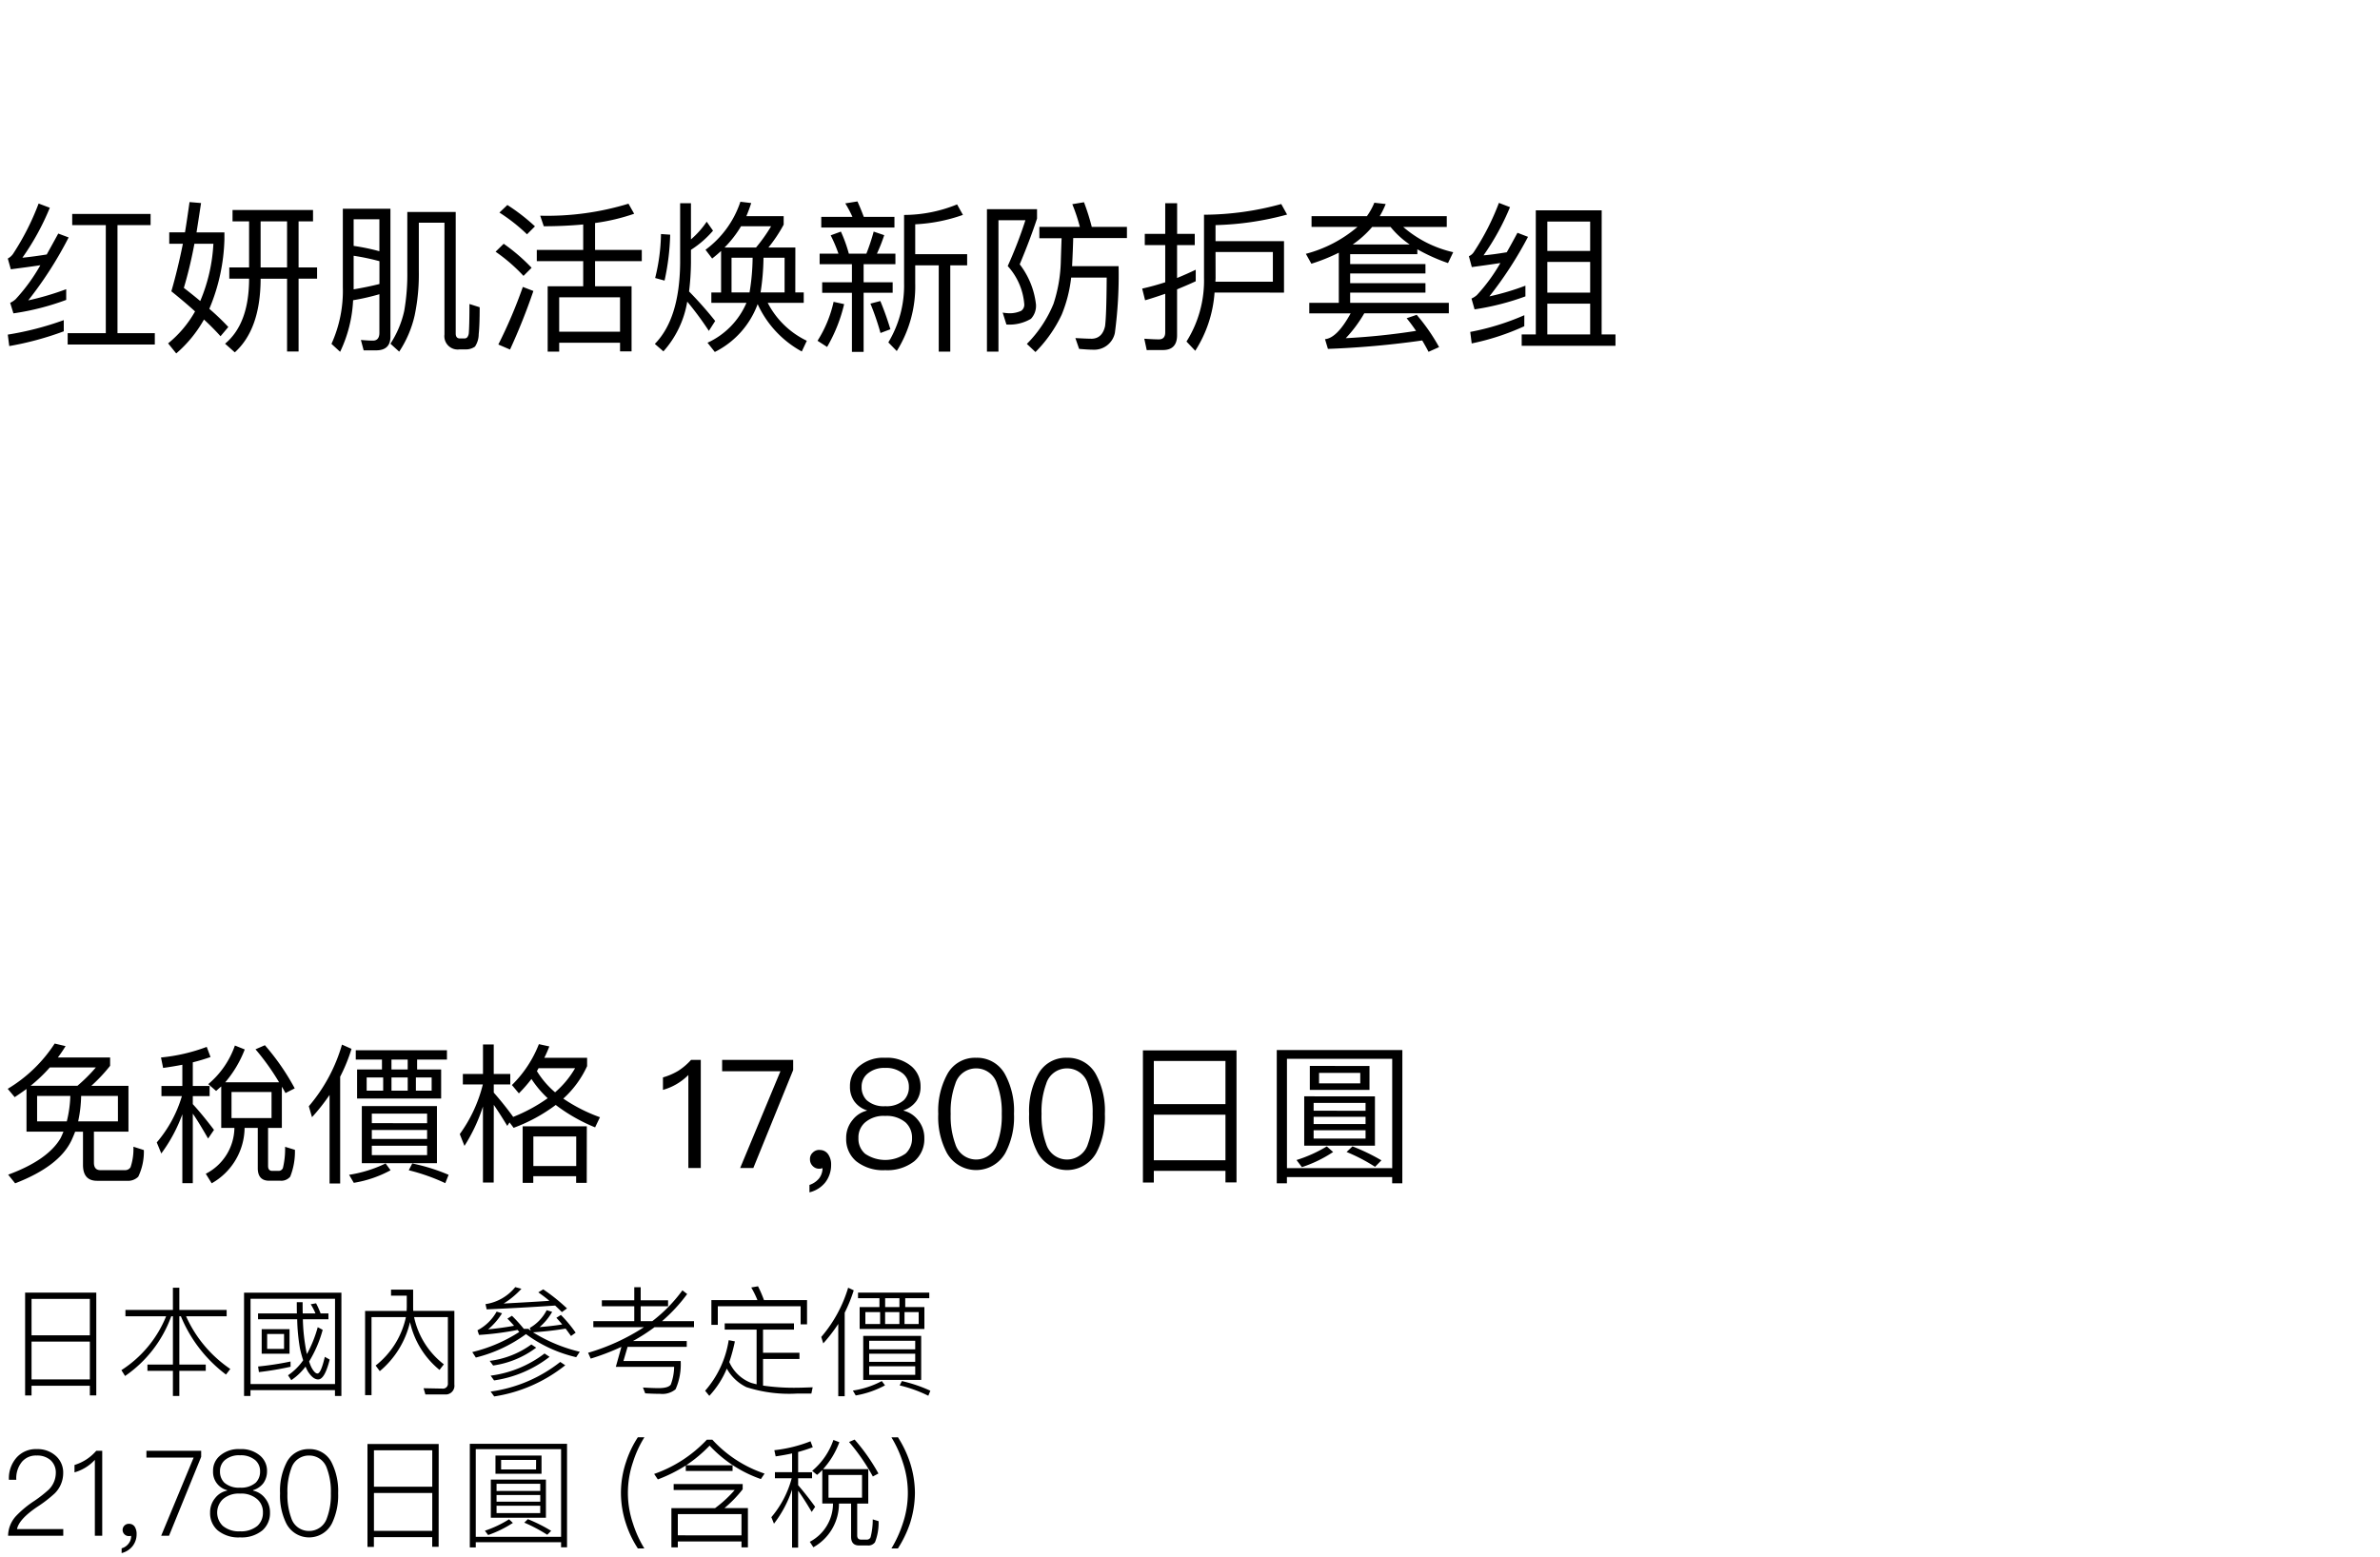
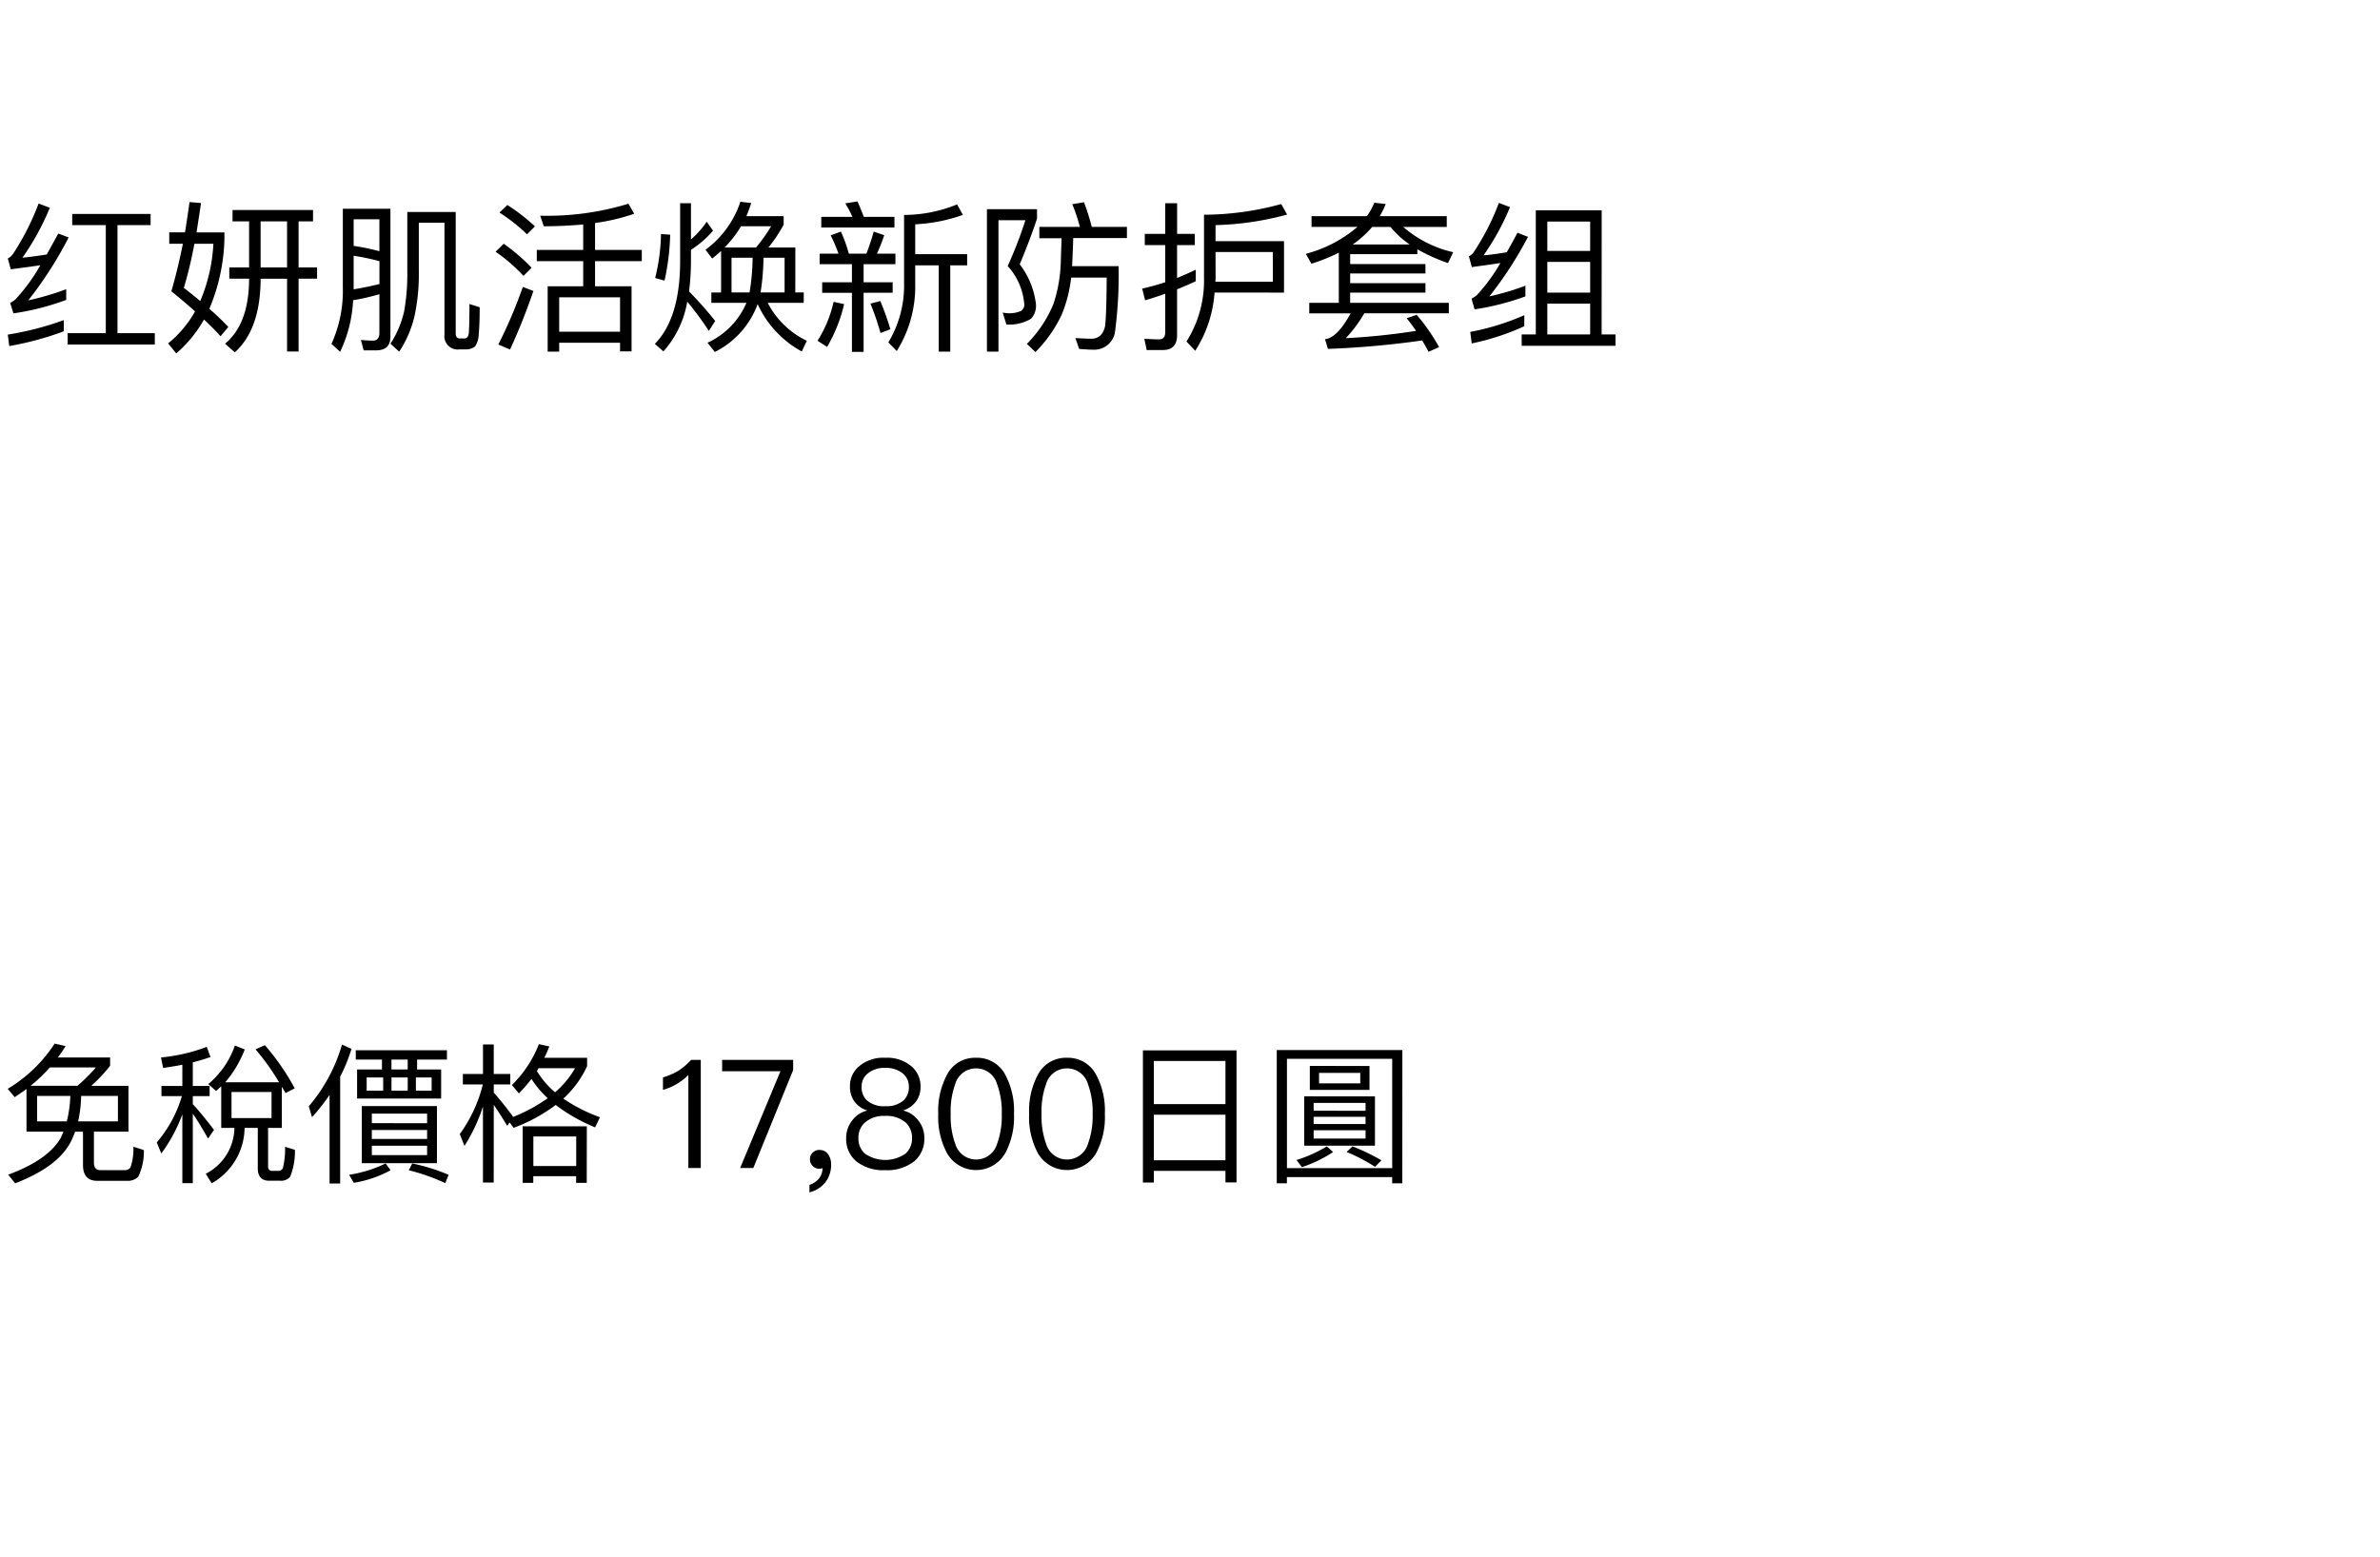
<svg xmlns="http://www.w3.org/2000/svg" width="220" height="144" viewBox="0 0 220 144">
  <g id="te-utm_detail_01" transform="translate(-20 -470)">
    <rect id="長方形_7725" data-name="長方形 7725" width="220" height="144" transform="translate(20 470)" fill="#fff" />
    <path id="パス_8843" data-name="パス 8843" d="M5.895,14.6A28.159,28.159,0,0,1,.72,15.94L.855,17a28.479,28.479,0,0,0,5.04-1.365ZM3.57,3.82A23.8,23.8,0,0,1,1.2,8.485a1.387,1.387,0,0,1-.48.42L1,9.9c.915-.12,1.83-.24,2.73-.375A16.8,16.8,0,0,1,1.44,12.67a2.033,2.033,0,0,1-.5.33l.3.975A23.545,23.545,0,0,0,6.12,12.73v-.99a25.884,25.884,0,0,1-3.51,1.035,35.379,35.379,0,0,0,3.735-5.82l-.96-.36C5.01,7.285,4.65,7.93,4.32,8.53c-.75.12-1.5.225-2.25.3A23.251,23.251,0,0,0,4.605,4.21ZM9.78,5.815v9.99H6.255v1.05H14.31v-1.05H10.86V5.815h3.06V4.78H6.675V5.815Zm7.74-2.13c-.135.96-.27,1.89-.42,2.8H15.645V7.54h1.26c-.315,1.575-.675,3.045-1.065,4.395.8.645,1.53,1.26,2.19,1.86a10.255,10.255,0,0,1-2.49,2.955l.75.93a11.629,11.629,0,0,0,2.565-3.135c.585.54,1.1,1.065,1.53,1.545l.72-.855a21.725,21.725,0,0,0-1.755-1.68,17.691,17.691,0,0,0,1.395-6.42V6.49h-2.58c.135-.84.27-1.74.42-2.715Zm.99,9.15c-.465-.39-.975-.8-1.515-1.215a39.524,39.524,0,0,0,.975-4.08h1.755A15.609,15.609,0,0,1,18.51,12.835ZM26.535,5.47V9.73H24.09V5.47Zm0,5.3V17.5H27.6V10.765h1.71V9.73H27.6V5.47h1.335V4.42h-7.44V5.47h1.53V9.73h-1.83v1.035h1.83v.15c-.03,2.7-.765,4.65-2.22,5.865l.9.8q2.34-2.115,2.385-6.66v-.15ZM36.09,16.78l.81.735a10.124,10.124,0,0,0,1.425-3.33,18.437,18.437,0,0,0,.39-4.11V5.59h2.37V15.925a1.233,1.233,0,0,0,1.41,1.38h.51a1.428,1.428,0,0,0,.9-.255A2.1,2.1,0,0,0,44.25,15.9c.06-.555.09-1.38.09-2.49l-.945-.3c0,1.455-.03,2.355-.06,2.685a.752.752,0,0,1-.15.4.372.372,0,0,1-.27.1h-.4c-.27,0-.39-.165-.39-.465V4.6H37.65v5.475a19.7,19.7,0,0,1-.285,3.675A9.125,9.125,0,0,1,36.09,16.78Zm0-12.48h-4.4v7.26a11.857,11.857,0,0,1-1.05,5.235l.8.735a12.349,12.349,0,0,0,1.2-4.77,20.743,20.743,0,0,0,2.43-.555v3.57c0,.48-.21.72-.6.72-.345,0-.72-.03-1.11-.06l.255.96H34.77c.87,0,1.32-.42,1.32-1.26Zm-3.4,7.455V8.65a21.009,21.009,0,0,1,2.385.5V11.26Q34.013,11.53,32.685,11.755Zm0-4.02V5.275H35.07V8.23A19.732,19.732,0,0,0,32.685,7.735ZM49.62,8.11V9.145h4.29V11.47H50.625v6.045H51.69V16.69h5.625v.8H58.38V11.47H55.005V9.145h4.32V8.11h-4.32V5.62a18.566,18.566,0,0,0,3.615-.855l-.525-.93a25.7,25.7,0,0,1-8.16,1.11l.33.975c1.29,0,2.505-.06,3.645-.165V8.11Zm2.07,7.56V12.49h5.625v3.18ZM46.9,3.955l-.735.7a16.07,16.07,0,0,1,2.55,2.01l.735-.735A17.961,17.961,0,0,0,46.9,3.955ZM46.56,7.54l-.75.735a15.6,15.6,0,0,1,2.58,2.235l.75-.75A17.036,17.036,0,0,0,46.56,7.54Zm1.77,3.99a44.657,44.657,0,0,1-2.265,5.325l1.08.465a56.547,56.547,0,0,0,2.16-5.415ZM61.1,6.64a17.839,17.839,0,0,1-.54,4.065l.87.24A22.352,22.352,0,0,0,61.95,6.7Zm2.43,6.255a28.913,28.913,0,0,1,1.995,2.7l.585-.915a34.269,34.269,0,0,0-2.415-2.73A23.6,23.6,0,0,0,63.87,9.3v-1.2a9.165,9.165,0,0,0,2.04-1.77L65.325,5.5A8.093,8.093,0,0,1,63.87,7.135V3.79h-1V9.3c-.03,3.45-.81,5.94-2.34,7.5l.795.69A9.154,9.154,0,0,0,63.525,12.9Zm9.99-5.01h-2.49a13.251,13.251,0,0,0,1.41-2.115V4.99h-3.45q.248-.585.45-1.215l-1-.12a9.061,9.061,0,0,1-3.225,4.44l.615.81c.27-.21.555-.45.825-.7v3.84h-.9V13H69a7.133,7.133,0,0,1-3.6,3.69l.675.855a8.041,8.041,0,0,0,3.96-4.425,9.473,9.473,0,0,0,4.08,4.38l.465-.99A7.891,7.891,0,0,1,70.965,13h3.33v-.96h-.78ZM67.62,12.04V8.83h1.95a20.364,20.364,0,0,1-.285,3.21Zm2.685,0a21.982,21.982,0,0,0,.27-3.21h1.95v3.21Zm-.42-4.155h-2.91A10.048,10.048,0,0,0,68.5,5.92H71.28A15.045,15.045,0,0,1,69.885,7.885ZM78.75,9.43V11.1H76v.975H78.75v5.46h1.08V12.07h2.685V11.1H79.83V9.43h2.94V8.455H81.06a15.64,15.64,0,0,0,.675-1.71l-.975-.33a19.123,19.123,0,0,1-.675,2.04h-1.62a13.176,13.176,0,0,0-.735-2.04l-.945.345a13.383,13.383,0,0,1,.72,1.695h-1.74V9.43ZM88.47,3.9a13.05,13.05,0,0,1-4.9.975V11.2a10.179,10.179,0,0,1-1.455,5.46l.78.8A11.275,11.275,0,0,0,84.6,11.2V9.535h2.175v7.98H87.84V9.535H89.4V8.5H84.6V5.74a15.345,15.345,0,0,0,4.41-.87ZM75.915,5.05v.99H82.68V5.05H79.845c-.195-.525-.39-1-.585-1.425l-1.125.18a10.742,10.742,0,0,1,.66,1.245Zm1.14,7.86a11.265,11.265,0,0,1-1.485,3.6l.885.57a14.368,14.368,0,0,0,1.575-3.96Zm4.32-.075-.915.24a24.12,24.12,0,0,1,.93,2.715l.915-.345A26.852,26.852,0,0,0,81.375,12.835Zm9.855-8.49v13.17h1.065V5.365h2.49A39.805,39.805,0,0,1,93.15,9.6a5.934,5.934,0,0,1,1.53,3.525.68.68,0,0,1-.285.615,2.546,2.546,0,0,1-1.125.225,4.833,4.833,0,0,1-.585-.06l.345,1.1a3.909,3.909,0,0,0,2.265-.525,1.745,1.745,0,0,0,.465-1.35,7.449,7.449,0,0,0-1.5-3.69c.615-1.47,1.155-2.88,1.6-4.23V4.345ZM96.075,5.98V7.03H98.13c-.015.48-.045,1.23-.075,2.25A13.57,13.57,0,0,1,97.38,13.1a11.365,11.365,0,0,1-2.46,3.7l.795.75a12.3,12.3,0,0,0,2.43-3.465,12.708,12.708,0,0,0,.87-3.42H102.3c-.015,2.28-.06,3.78-.15,4.485-.165.75-.57,1.14-1.2,1.17-.42,0-.945-.03-1.545-.06l.345,1c.51.045.945.075,1.305.075a1.948,1.948,0,0,0,2-1.545,40.363,40.363,0,0,0,.345-6.18H99.1c.06-1.14.09-2.01.105-2.6h4.965V5.98H100.92a20.689,20.689,0,0,0-.72-2.28l-1.08.18a16.379,16.379,0,0,1,.7,2.1ZM107.5,17.365c.87,0,1.305-.465,1.305-1.365V11.755c.57-.24,1.155-.48,1.725-.75V9.94c-.57.27-1.14.525-1.725.765V7.66h1.635V6.625H108.81V3.79h-1.1V6.625h-1.89V7.66h1.89V11.1c-.69.225-1.395.42-2.13.585l.27,1.08c.63-.18,1.245-.39,1.86-.6v3.57c0,.42-.195.645-.585.645-.435,0-.885-.03-1.35-.06l.225,1.05Zm11.19-5.31V7.3h-6.33V5.815a27.626,27.626,0,0,0,6.615-.975l-.54-.975a27.265,27.265,0,0,1-7.14.99V10.7a10.566,10.566,0,0,1-1.62,5.88l.81.855a11.444,11.444,0,0,0,1.785-5.385Zm-6.33-3.75h5.3V11.05h-5.31c0-.12.015-.225.015-.345Zm17.94-.7H125.04a9.362,9.362,0,0,0,1.8-1.62h1.7A8.13,8.13,0,0,0,130.3,7.6Zm-.6-1.62h4.035V4.99h-6.2a7.833,7.833,0,0,0,.555-1.125l-1.05-.12a5.964,5.964,0,0,1-.69,1.245h-5.115v.99h4.245a12.046,12.046,0,0,1-4.77,2.49l.51.915a16.858,16.858,0,0,0,2.535-1.02V13h-2.73v.975h3.825c-.84,1.53-1.635,2.325-2.37,2.385l.27.9a83.262,83.262,0,0,0,8.715-.78c.195.33.39.675.585,1.05l.975-.435a17.676,17.676,0,0,0-2.07-2.985l-.93.315c.3.36.585.75.87,1.17a62.5,62.5,0,0,1-6.495.675,12.278,12.278,0,0,0,1.71-2.3h7.815V13h-9.12v-.945h6.96v-.87h-6.96v-.9h6.96v-.87h-6.96V8.5h6.21V8.05a16.8,16.8,0,0,0,2.835,1.275l.48-1.005A10.634,10.634,0,0,1,129.705,5.98Zm11.205,8.16a23.1,23.1,0,0,1-5,1.545l.135,1.065a22.534,22.534,0,0,0,4.86-1.59ZM138.555,3.76a22.865,22.865,0,0,1-2.31,4.53,1.043,1.043,0,0,1-.465.4l.27,1.005c.9-.12,1.77-.24,2.64-.375a16.165,16.165,0,0,1-2.175,2.97,2,2,0,0,1-.495.315l.285,1a23.762,23.762,0,0,0,4.7-1.2v-.99a23.346,23.346,0,0,1-3.33.99,35.525,35.525,0,0,0,3.57-5.505l-.975-.375q-.518.968-.99,1.8c-.72.12-1.425.225-2.145.285a22.877,22.877,0,0,0,2.445-4.455Zm9.5.69h-6.09V15.925h-1.305v1.05h8.67v-1.05H148.05Zm-5.025,11.475v-2.85h3.96v2.85Zm0-3.87V9.22h3.96v2.835Zm0-3.855V5.485h3.96V8.2Z" transform="translate(20 485)" />
    <path id="パス_8844" data-name="パス 8844" d="M2.45,7.692V11.64H5.866c-.084.2-.168.406-.266.6C4.816,13.586,3.192,14.72.756,15.616l.644.8c2.716-1.05,4.466-2.38,5.222-4,.112-.252.224-.5.322-.77h.728v3.066q0,1.47,1.3,1.47h2.744a1.348,1.348,0,0,0,1.064-.378,5.337,5.337,0,0,0,.518-2.464l-.966-.308a5.3,5.3,0,0,1-.266,1.9.592.592,0,0,1-.532.266H9.282c-.406,0-.6-.238-.6-.7V11.64h3.192V7.4H8.442A14.956,14.956,0,0,0,10.178,5.55V4.78H5.348q.378-.5.714-1.05L5.054,3.492A13.331,13.331,0,0,1,.714,7.678l.644.77Q1.9,8.091,2.45,7.692Zm4.7-.294H2.828A14.535,14.535,0,0,0,4.606,5.7H8.862A14.959,14.959,0,0,1,7.154,7.4Zm3.752,3.29H7.224A12.032,12.032,0,0,0,7.5,8.336h3.4Zm-4.732,0H3.43V8.336H6.5A10.966,10.966,0,0,1,6.174,10.688Zm14.28-3.234V11.29h1.218a4.844,4.844,0,0,1-2.646,4.242l.546.882A5.964,5.964,0,0,0,22.61,11.29h1.218v3.724c0,.77.35,1.162,1.05,1.162h1.05a1.076,1.076,0,0,0,.9-.378,6.284,6.284,0,0,0,.434-2.478l-.91-.28a7.539,7.539,0,0,1-.2,1.96.427.427,0,0,1-.406.266h-.574c-.266,0-.392-.154-.392-.462V11.29h1.274V7.482q.168.273.336.588l.854-.434a21.724,21.724,0,0,0-2.758-3.99l-.868.378A22.042,22.042,0,0,1,25.8,7.076H20.818a10.459,10.459,0,0,0,1.806-3.038l-.91-.364a8.146,8.146,0,0,1-2.464,3.57l.728.63C20.132,7.734,20.286,7.594,20.454,7.454ZM25.1,10.38h-3.7V7.972h3.7ZM15.078,5.746c.616-.084,1.2-.182,1.778-.294v1.96H14.924V8.35h1.89a11.615,11.615,0,0,1-2.324,4.284l.42,1.022a14.318,14.318,0,0,0,1.946-3.626V16.4h.966V9.974c.392.56.854,1.33,1.414,2.3l.546-.8c-.672-.882-1.316-1.68-1.96-2.38V8.35h1.554V7.412H17.822V5.228c.574-.14,1.12-.308,1.638-.49L19.11,3.8a16.459,16.459,0,0,1-4.228.98ZM31.612,3.59a15.3,15.3,0,0,1-3.066,5.7L28.84,10.3a17.788,17.788,0,0,0,1.624-2.058v8.19h.98V6.558a16.016,16.016,0,0,0,1.05-2.576Zm1.274.518v.868h2.422v.91h-2.3V8.574h7.77V5.886H38.556v-.91h2.758V4.108Zm4.8,1.778h-1.5v-.91h1.5ZM39.9,7.846H38.444V6.628H39.9Zm-2.212,0h-1.5V6.628h1.5Zm-2.268,0H33.894V6.628H35.42ZM33.446,9.274v5.278H40.39V9.274ZM39.48,13.81H34.37v-.868h5.11Zm-5.11-1.5v-.826h5.11v.826Zm0-1.456V9.974h5.11v.882Zm3.738,3.724-.322.63A18.236,18.236,0,0,1,41.16,16.4l.308-.77A17.338,17.338,0,0,0,38.108,14.58Zm-2.464,0a11.88,11.88,0,0,1-3.374,1.05l.434.742a10.716,10.716,0,0,0,3.4-1.162Zm10-5.418c.336.49.756,1.134,1.246,1.946l.21-.322.378.5a15.263,15.263,0,0,0,3.892-2.114,15.846,15.846,0,0,0,3.64,2.072l.448-.938a15.018,15.018,0,0,1-3.388-1.722,9.26,9.26,0,0,0,2.2-3V4.808H50.316q.252-.5.462-1.05l-.966-.21a10.786,10.786,0,0,1-2.492,3.78l.644.77a13.4,13.4,0,0,0,1.162-1.33,9.626,9.626,0,0,0,1.5,1.778,15.023,15.023,0,0,1-3.206,1.736l.014-.014c-.6-.826-1.2-1.568-1.792-2.24V7.272h1.526V6.306H45.64V3.576h-.994v2.73H42.784v.966h1.848A13.168,13.168,0,0,1,42.5,11.864l.434,1.092a15.82,15.82,0,0,0,1.708-3.64v7.028h.994Zm8.6,1.988H48.314v5.222h.98v-.616h3.962v.616h.98Zm-4.942,3.668v-2.73h3.962v2.73ZM51.31,8a8.175,8.175,0,0,1-1.68-1.96c.056-.084.1-.182.154-.266h3.374A8.6,8.6,0,0,1,51.31,8ZM63.882,5a5.8,5.8,0,0,1-1.2,1.022,5.95,5.95,0,0,1-1.4.6V7.776A5.348,5.348,0,0,0,63.63,6.4V15h1.148V5Zm2.87,0v1.05h5.39L68.418,15h1.218l3.682-9.058V5Zm9.03,8.33a.815.815,0,0,0-.644.238.777.777,0,0,0-.266.63.845.845,0,0,0,.252.616.814.814,0,0,0,.6.252.8.8,0,0,0,.308-.056,1.567,1.567,0,0,1-.308.938,1.949,1.949,0,0,1-.9.616v.686a2.687,2.687,0,0,0,1.456-.91,2.624,2.624,0,0,0,.546-1.638,1.626,1.626,0,0,0-.28-.98A.918.918,0,0,0,75.782,13.334ZM81.83,4.808a3.452,3.452,0,0,0-2.45.812,2.363,2.363,0,0,0-.812,1.834A2.3,2.3,0,0,0,78.946,8.8a2.272,2.272,0,0,0,1.19.868v.028a2.393,2.393,0,0,0-1.33.868,2.561,2.561,0,0,0-.588,1.68,2.678,2.678,0,0,0,.924,2.128,3.982,3.982,0,0,0,2.688.826,4.033,4.033,0,0,0,2.688-.826,2.678,2.678,0,0,0,.924-2.128,2.561,2.561,0,0,0-.588-1.68,2.441,2.441,0,0,0-1.33-.868V9.666a2.389,2.389,0,0,0,1.19-.868,2.3,2.3,0,0,0,.378-1.344A2.41,2.41,0,0,0,84.28,5.62,3.475,3.475,0,0,0,81.83,4.808Zm0,.938a2.413,2.413,0,0,1,1.666.546,1.576,1.576,0,0,1,.518,1.2,1.68,1.68,0,0,1-.462,1.232,2.4,2.4,0,0,1-1.722.56,2.355,2.355,0,0,1-1.722-.56A1.68,1.68,0,0,1,79.646,7.5a1.529,1.529,0,0,1,.518-1.2A2.365,2.365,0,0,1,81.83,5.746Zm0,4.438a2.7,2.7,0,0,1,1.876.6,1.909,1.909,0,0,1,.6,1.456,1.869,1.869,0,0,1-.6,1.428,3.3,3.3,0,0,1-3.738.014,1.817,1.817,0,0,1-.616-1.442,1.826,1.826,0,0,1,.616-1.456A2.615,2.615,0,0,1,81.83,10.184Zm8.4-5.376a2.9,2.9,0,0,0-2.7,1.582A7.048,7.048,0,0,0,86.73,10a7.048,7.048,0,0,0,.8,3.612,3.1,3.1,0,0,0,5.4,0A7.048,7.048,0,0,0,93.73,10a7.048,7.048,0,0,0-.8-3.612A2.931,2.931,0,0,0,90.23,4.808Zm0,.98A2,2,0,0,1,92.162,7.23,7.36,7.36,0,0,1,92.6,10a7.462,7.462,0,0,1-.434,2.772,2.015,2.015,0,0,1-3.864,0A7.494,7.494,0,0,1,87.878,10,7.394,7.394,0,0,1,88.3,7.23,2,2,0,0,1,90.23,5.788Zm8.4-.98a2.9,2.9,0,0,0-2.7,1.582A7.048,7.048,0,0,0,95.13,10a7.048,7.048,0,0,0,.8,3.612,3.1,3.1,0,0,0,5.4,0,7.048,7.048,0,0,0,.8-3.612,7.048,7.048,0,0,0-.8-3.612A2.931,2.931,0,0,0,98.63,4.808Zm0,.98a2,2,0,0,1,1.932,1.442A7.359,7.359,0,0,1,101,10a7.462,7.462,0,0,1-.434,2.772,2.015,2.015,0,0,1-3.864,0A7.494,7.494,0,0,1,96.278,10,7.394,7.394,0,0,1,96.7,7.23,2,2,0,0,1,98.63,5.788ZM114.3,4.122h-8.652V16.344h1.008V15.266h6.622V16.33H114.3Zm-7.644,10.164V10.072h6.622v4.214Zm0-5.194V5.1h6.622v3.99Zm22.974-5H118.02v12.32h.938V15.84h9.73v.574h.938Zm-10.668,10.92V4.906h9.73V15.014Zm2.114-9.45V7.776h5.516V5.564Zm4.662,1.61h-3.808V6.208h3.808Zm-5.18,1.2v4.564h6.538V8.378Zm5.67,3.906h-4.8v-.77h4.8Zm-4.8-1.344v-.672h4.8v.672Zm0-1.232V8.98h4.8v.728Zm1.218,3.3a12.776,12.776,0,0,1-2.8,1.26l.5.658a12.032,12.032,0,0,0,2.884-1.4ZM125.02,13l-.546.518a15.9,15.9,0,0,1,2.632,1.372l.588-.6A18.461,18.461,0,0,0,125.02,13Z" transform="translate(20 563)" />
-     <path id="パス_8845" data-name="パス 8845" d="M8.9,3.519H2.321v9.515h.594v-.9h5.39v.891H8.9Zm-5.984,8.03v-3.5h5.39v3.5Zm0-4.081V4.1h5.39V7.468Zm8.679-2.343v.583h3.762a10.672,10.672,0,0,1-4.136,4.983l.341.539a11.379,11.379,0,0,0,4.268-5.522h.154v4.466H13.629v.583h2.354v2.321h.594V10.757h2.442v-.583H16.577V5.708h.143a12.852,12.852,0,0,0,4.169,5.39l.4-.517A11.6,11.6,0,0,1,17.2,5.708h3.751V5.125H16.577V3.068h-.594V5.125ZM31.559,3.53h-9v9.548h.594v-.539h7.81v.539h.594Zm-8.4,8.448V4.091h7.81v7.887Zm.693-6.534v.539h3.619a17.817,17.817,0,0,0,.253,2.684,10.7,10.7,0,0,0,.3,1.111,5.382,5.382,0,0,1-1.4,1.386l.3.451a5.42,5.42,0,0,0,1.32-1.254,3.76,3.76,0,0,0,.231.473c.308.473.616.715.935.715.407,0,.759-.616,1.067-1.837l-.451-.253c-.242,1.023-.462,1.54-.682,1.54-.176,0-.374-.209-.583-.616a5.167,5.167,0,0,1-.187-.495,11.186,11.186,0,0,0,1.254-2.926L29.37,6.72a11.586,11.586,0,0,1-1,2.486c-.055-.242-.11-.517-.154-.814a17.416,17.416,0,0,1-.22-2.409H30.36V5.444h-.726a7.593,7.593,0,0,0-.418-.935l-.495.088a5.518,5.518,0,0,1,.44.847H27.984c-.011-.33-.011-.671-.011-1.034h-.539c0,.352,0,.7.011,1.034ZM24.189,6.9V9.173h2.574V6.9Zm2.068,1.826H24.695V7.347h1.562Zm.6,1.166a28.2,28.2,0,0,1-3,.462l.077.517a28.268,28.268,0,0,0,2.926-.495Zm7.865.374.385.517A8.391,8.391,0,0,0,37.9,6.247a7.916,7.916,0,0,0,2.728,4.422l.4-.517a7.462,7.462,0,0,1-2.75-4.367H41.4V11.89a.453.453,0,0,1-.506.506l-1.738-.033.165.572H41.1a.807.807,0,0,0,.9-.913V5.213H38.2c-.011-.132-.011-.264-.011-.4V3.244H36.146v.561H37.6V4.817c0,.132-.011.264-.011.4H33.748V13h.594V5.785h3.179A7.746,7.746,0,0,1,34.727,10.262ZM49.115,8.315a8.276,8.276,0,0,1-3.85,1.518l.319.429a8.661,8.661,0,0,0,3.982-1.65Zm1.221.836A10.447,10.447,0,0,1,45.353,11.2l.319.44A10.927,10.927,0,0,0,50.8,9.459Zm1.452.781a13.31,13.31,0,0,1-6.435,2.739l.33.451A13.87,13.87,0,0,0,52.25,10.24ZM48,7.16a14.109,14.109,0,0,1-4.345,1.859l.33.506A13.21,13.21,0,0,0,48.62,7.358a12.619,12.619,0,0,0,4.642,2.134l.33-.5a14.581,14.581,0,0,1-4.323-1.8,30.061,30.061,0,0,0,3.014-.341c.176.231.341.462.5.682l.429-.308a12.535,12.535,0,0,0-1.364-1.639l-.418.264c.187.2.363.407.539.616-.682.11-1.386.187-2.09.242A5.313,5.313,0,0,0,51.04,5.3l-.506-.154a3.956,3.956,0,0,1-1.562,1.639l.088.253a1.37,1.37,0,0,1-.209-.165h-.429a13.733,13.733,0,0,0-1.1-1.21l-.418.264c.22.22.418.44.616.66-.781.143-1.584.253-2.4.33a6.083,6.083,0,0,0,1.287-1.485l-.5-.154a4.3,4.3,0,0,1-1.771,1.727l.143.429a27.212,27.212,0,0,0,3.564-.462Zm2.211-3.938-.451.275c.374.264.715.517,1.023.781-.858.066-2.266.143-4.224.253A7.9,7.9,0,0,0,48.2,3.167l-.572-.154a4.356,4.356,0,0,1-2.75,1.573l.11.484c1.991-.088,4.1-.2,6.325-.352.22.2.429.407.627.605l.473-.341A17.081,17.081,0,0,0,50.215,3.222Zm5.423,1.012v.55H58.63V6.159H54.846V6.72h4.675a19.377,19.377,0,0,1-5.159,2.365l.242.539a21.7,21.7,0,0,0,2.838-1.089l-.517,1.848h5.39a4.874,4.874,0,0,1-.308,1.639c-.154.22-.528.33-1.133.33-.418,0-.9-.022-1.441-.055l.209.539c.4.022.858.044,1.375.044a1.912,1.912,0,0,0,1.43-.418,5.673,5.673,0,0,0,.473-2.618H57.629l.385-1.309h5.467V8H58.509A17.542,17.542,0,0,0,60.5,6.72h3.652V6.159H61.2a15.206,15.206,0,0,0,2.321-2.508l-.44-.341A13.913,13.913,0,0,1,60.3,6.159H59.224V4.784h2.53v-.55h-2.53V3.024H58.63v1.21ZM66.99,6.368V6.94h2.948V12q-.264-.066-.5-.132a3.6,3.6,0,0,1-2.024-1.925,16.017,16.017,0,0,0,.517-1.914l-.572-.11a9.222,9.222,0,0,1-2.178,4.675l.385.473a8.411,8.411,0,0,0,1.617-2.519A4.131,4.131,0,0,0,69,12.264a12.865,12.865,0,0,0,4.631.594H75l.121-.583c-.605.022-1.188.044-1.749.044a19.959,19.959,0,0,1-2.838-.2V9.657H73.9V9.085H70.532V6.94h2.86V6.368ZM74.6,4.212H70.62a11.974,11.974,0,0,0-.55-1.276l-.627.11a8.869,8.869,0,0,1,.572,1.166H65.758V6.5h.594V4.784h7.656V6.456H74.6ZM78.4,3.068a12.451,12.451,0,0,1-2.486,4.554l.187.594a14.805,14.805,0,0,0,1.386-1.8V13.1h.594V5.378a13.769,13.769,0,0,0,.836-2.068Zm.913.451v.517h1.98v.825H79.464V6.885h5.984V4.861H83.677V4.036H85.9V3.519Zm3.828,1.342h-1.32V4.036h1.32ZM84.92,6.423H83.611v-1.1H84.92Zm-1.782,0h-1.32v-1.1h1.32Zm-1.782,0H79.992v-1.1h1.364Zm-1.562,1.1v4.07h5.357V7.523Zm4.807,3.6H80.344v-.792H84.6Zm-4.257-1.2V9.173H84.6v.748Zm0-1.155V7.974H84.6v.792ZM83.369,11.7l-.209.4a12.507,12.507,0,0,1,2.651.957L86,12.594A13.455,13.455,0,0,0,83.369,11.7Zm-1.859,0a8.3,8.3,0,0,1-2.673.88l.264.451a8.817,8.817,0,0,0,2.706-.935ZM3.4,17.992a2.381,2.381,0,0,0-1.848.759A2.883,2.883,0,0,0,.825,20.83h.682a2.4,2.4,0,0,1,.528-1.672,1.685,1.685,0,0,1,1.353-.572,1.856,1.856,0,0,1,1.287.429,1.55,1.55,0,0,1,.484,1.21,2.19,2.19,0,0,1-.649,1.507,11.883,11.883,0,0,1-1.331,1.045,9.444,9.444,0,0,0-1.65,1.353A2.739,2.739,0,0,0,.748,26h5.1v-.616H1.573c.121-.605.737-1.287,1.859-2.046A11.91,11.91,0,0,0,5.06,22.084a2.64,2.64,0,0,0,.781-1.848,2.057,2.057,0,0,0-.693-1.628A2.5,2.5,0,0,0,3.4,17.992Zm5.5.154a4.443,4.443,0,0,1-.935.814,4.5,4.5,0,0,1-1.078.5v.682a4.058,4.058,0,0,0,1.881-1.155V26h.682V18.146ZM11.935,24.9a.567.567,0,1,0-.033,1.133.889.889,0,0,0,.22-.022,1.088,1.088,0,0,1-.22.693,1.21,1.21,0,0,1-.66.462v.44a1.868,1.868,0,0,0,1-.627,1.765,1.765,0,0,0,.385-1.133,1.224,1.224,0,0,0-.176-.682A.608.608,0,0,0,11.935,24.9Zm1.6-6.754v.627H17.9L14.9,26h.726l2.97-7.293v-.561Zm8.657-.154a2.625,2.625,0,0,0-1.881.627,1.79,1.79,0,0,0-.616,1.408,1.728,1.728,0,0,0,1.3,1.76v.044a1.854,1.854,0,0,0-1.111.693,2.042,2.042,0,0,0-.462,1.331,2.091,2.091,0,0,0,.7,1.65,3.006,3.006,0,0,0,2.068.649,3.025,3.025,0,0,0,2.068-.649,2.127,2.127,0,0,0,.7-1.65,2.042,2.042,0,0,0-.462-1.331,1.894,1.894,0,0,0-1.1-.693v-.044a1.842,1.842,0,0,0,.968-.671,1.9,1.9,0,0,0,.319-1.089,1.826,1.826,0,0,0-.616-1.408A2.662,2.662,0,0,0,22.187,17.992Zm0,.572a2.041,2.041,0,0,1,1.419.462,1.329,1.329,0,0,1,.429,1.023,1.419,1.419,0,0,1-.4,1.045,2.055,2.055,0,0,1-1.452.462,2.019,2.019,0,0,1-1.452-.462,1.419,1.419,0,0,1-.4-1.045,1.329,1.329,0,0,1,.429-1.023A2,2,0,0,1,22.187,18.564Zm0,3.542a2.218,2.218,0,0,1,1.584.517,1.566,1.566,0,0,1,.528,1.232,1.624,1.624,0,0,1-.506,1.232,2.361,2.361,0,0,1-1.606.506,2.292,2.292,0,0,1-1.6-.506,1.714,1.714,0,0,1,.011-2.464A2.218,2.218,0,0,1,22.187,22.106Zm6.38-4.114a2.247,2.247,0,0,0-2.112,1.3,5.728,5.728,0,0,0-.572,2.783,5.787,5.787,0,0,0,.572,2.783,2.367,2.367,0,0,0,4.224,0,5.918,5.918,0,0,0,.572-2.783,5.857,5.857,0,0,0-.572-2.783A2.247,2.247,0,0,0,28.567,17.992Zm0,.594a1.707,1.707,0,0,1,1.639,1.166,6.083,6.083,0,0,1,.374,2.321,6.122,6.122,0,0,1-.374,2.321,1.722,1.722,0,0,1-1.639,1.166,1.7,1.7,0,0,1-1.639-1.166,6.145,6.145,0,0,1-.363-2.321,6.106,6.106,0,0,1,.363-2.321A1.688,1.688,0,0,1,28.567,18.586Zm11.979-1.067H33.968v9.515h.594v-.9h5.39v.891h.594Zm-5.984,8.03v-3.5h5.39v3.5Zm0-4.081V18.1h5.39v3.366ZM52.415,17.5H43.428v9.581h.55V26.6h7.887v.473h.55Zm-8.437,8.6V17.992h7.887V26.1ZM45.8,18.586v1.683h4.257V18.586Zm3.751,1.287H46.321v-.88h3.234Zm-4.18.935v3.531h5.093V20.808Zm4.565,3.1H45.9v-.682H49.94ZM45.9,22.854v-.616H49.94v.616Zm0-.99V21.2H49.94v.66Zm1.155,2.618a10.313,10.313,0,0,1-2.233,1.056l.3.4a10.558,10.558,0,0,0,2.288-1.122Zm1.738-.011-.33.319a14.562,14.562,0,0,1,2.123,1.122l.363-.363A14.525,14.525,0,0,0,48.8,24.471ZM58.96,16.9a9.435,9.435,0,0,0-1.089,2.277,9.008,9.008,0,0,0-.473,2.86,9.124,9.124,0,0,0,.473,2.871,9.56,9.56,0,0,0,1.089,2.266h.6a10.474,10.474,0,0,1-1.045-2.288,8.817,8.817,0,0,1,0-5.7A10.024,10.024,0,0,1,59.565,16.9Zm10.175,6.545H66.968a11.419,11.419,0,0,0,1.683-1.738v-.484h-6.38v.55h5.643A11.166,11.166,0,0,1,66.1,23.448H62.062v3.63h.594v-.55h5.885v.55h.594Zm-6.479,2.519V24h5.885v1.969Zm2.684-8.844a12.181,12.181,0,0,1-4.873,3.168l.341.506a14.166,14.166,0,0,0,2.585-1.287v.506h4.323v-.528h-4.29a12.729,12.729,0,0,0,2.167-1.815,11.756,11.756,0,0,0,4.741,3.091l.341-.506a11.461,11.461,0,0,1-4.829-3.135Zm10.67,2.8v3.1H77a4,4,0,0,1-2.145,3.542l.33.506A4.617,4.617,0,0,0,77.55,23.03h1.122v3.058c0,.539.242.814.748.814h.792a.754.754,0,0,0,.671-.3,4.9,4.9,0,0,0,.33-1.947l-.539-.165a6.538,6.538,0,0,1-.2,1.65.368.368,0,0,1-.363.22H79.6c-.242,0-.363-.132-.363-.385V23.03h1.023V19.84H76.087a7.62,7.62,0,0,0,1.5-2.486l-.55-.209A6.431,6.431,0,0,1,75.075,20l.451.374A4.615,4.615,0,0,0,76.01,19.928Zm3.674,2.563h-3.1v-2.1h3.1ZM71.7,18.663c.528-.077,1.034-.165,1.518-.275v1.738H71.632v.561h1.551a9.26,9.26,0,0,1-1.881,3.6l.242.6a10.776,10.776,0,0,0,1.672-3.146V27.1h.561V21.842c.352.484.77,1.133,1.254,1.958l.319-.473c-.539-.748-1.067-1.408-1.573-2v-.638h1.287v-.561H73.777v-1.87c.473-.132.924-.275,1.353-.44l-.209-.55a12.944,12.944,0,0,1-3.344.825ZM79,17.112l-.517.22a18.315,18.315,0,0,1,2.2,3.19l.517-.275A17.778,17.778,0,0,0,79,17.112Zm3.4-.209a10.518,10.518,0,0,1,1.045,2.288,8.817,8.817,0,0,1,0,5.7A11.016,11.016,0,0,1,82.4,27.177h.6A10.493,10.493,0,0,0,84.1,24.911a9.45,9.45,0,0,0,.473-2.871,9.327,9.327,0,0,0-.473-2.86A10.335,10.335,0,0,0,83.006,16.9Z" transform="translate(20 586)" />
  </g>
</svg>